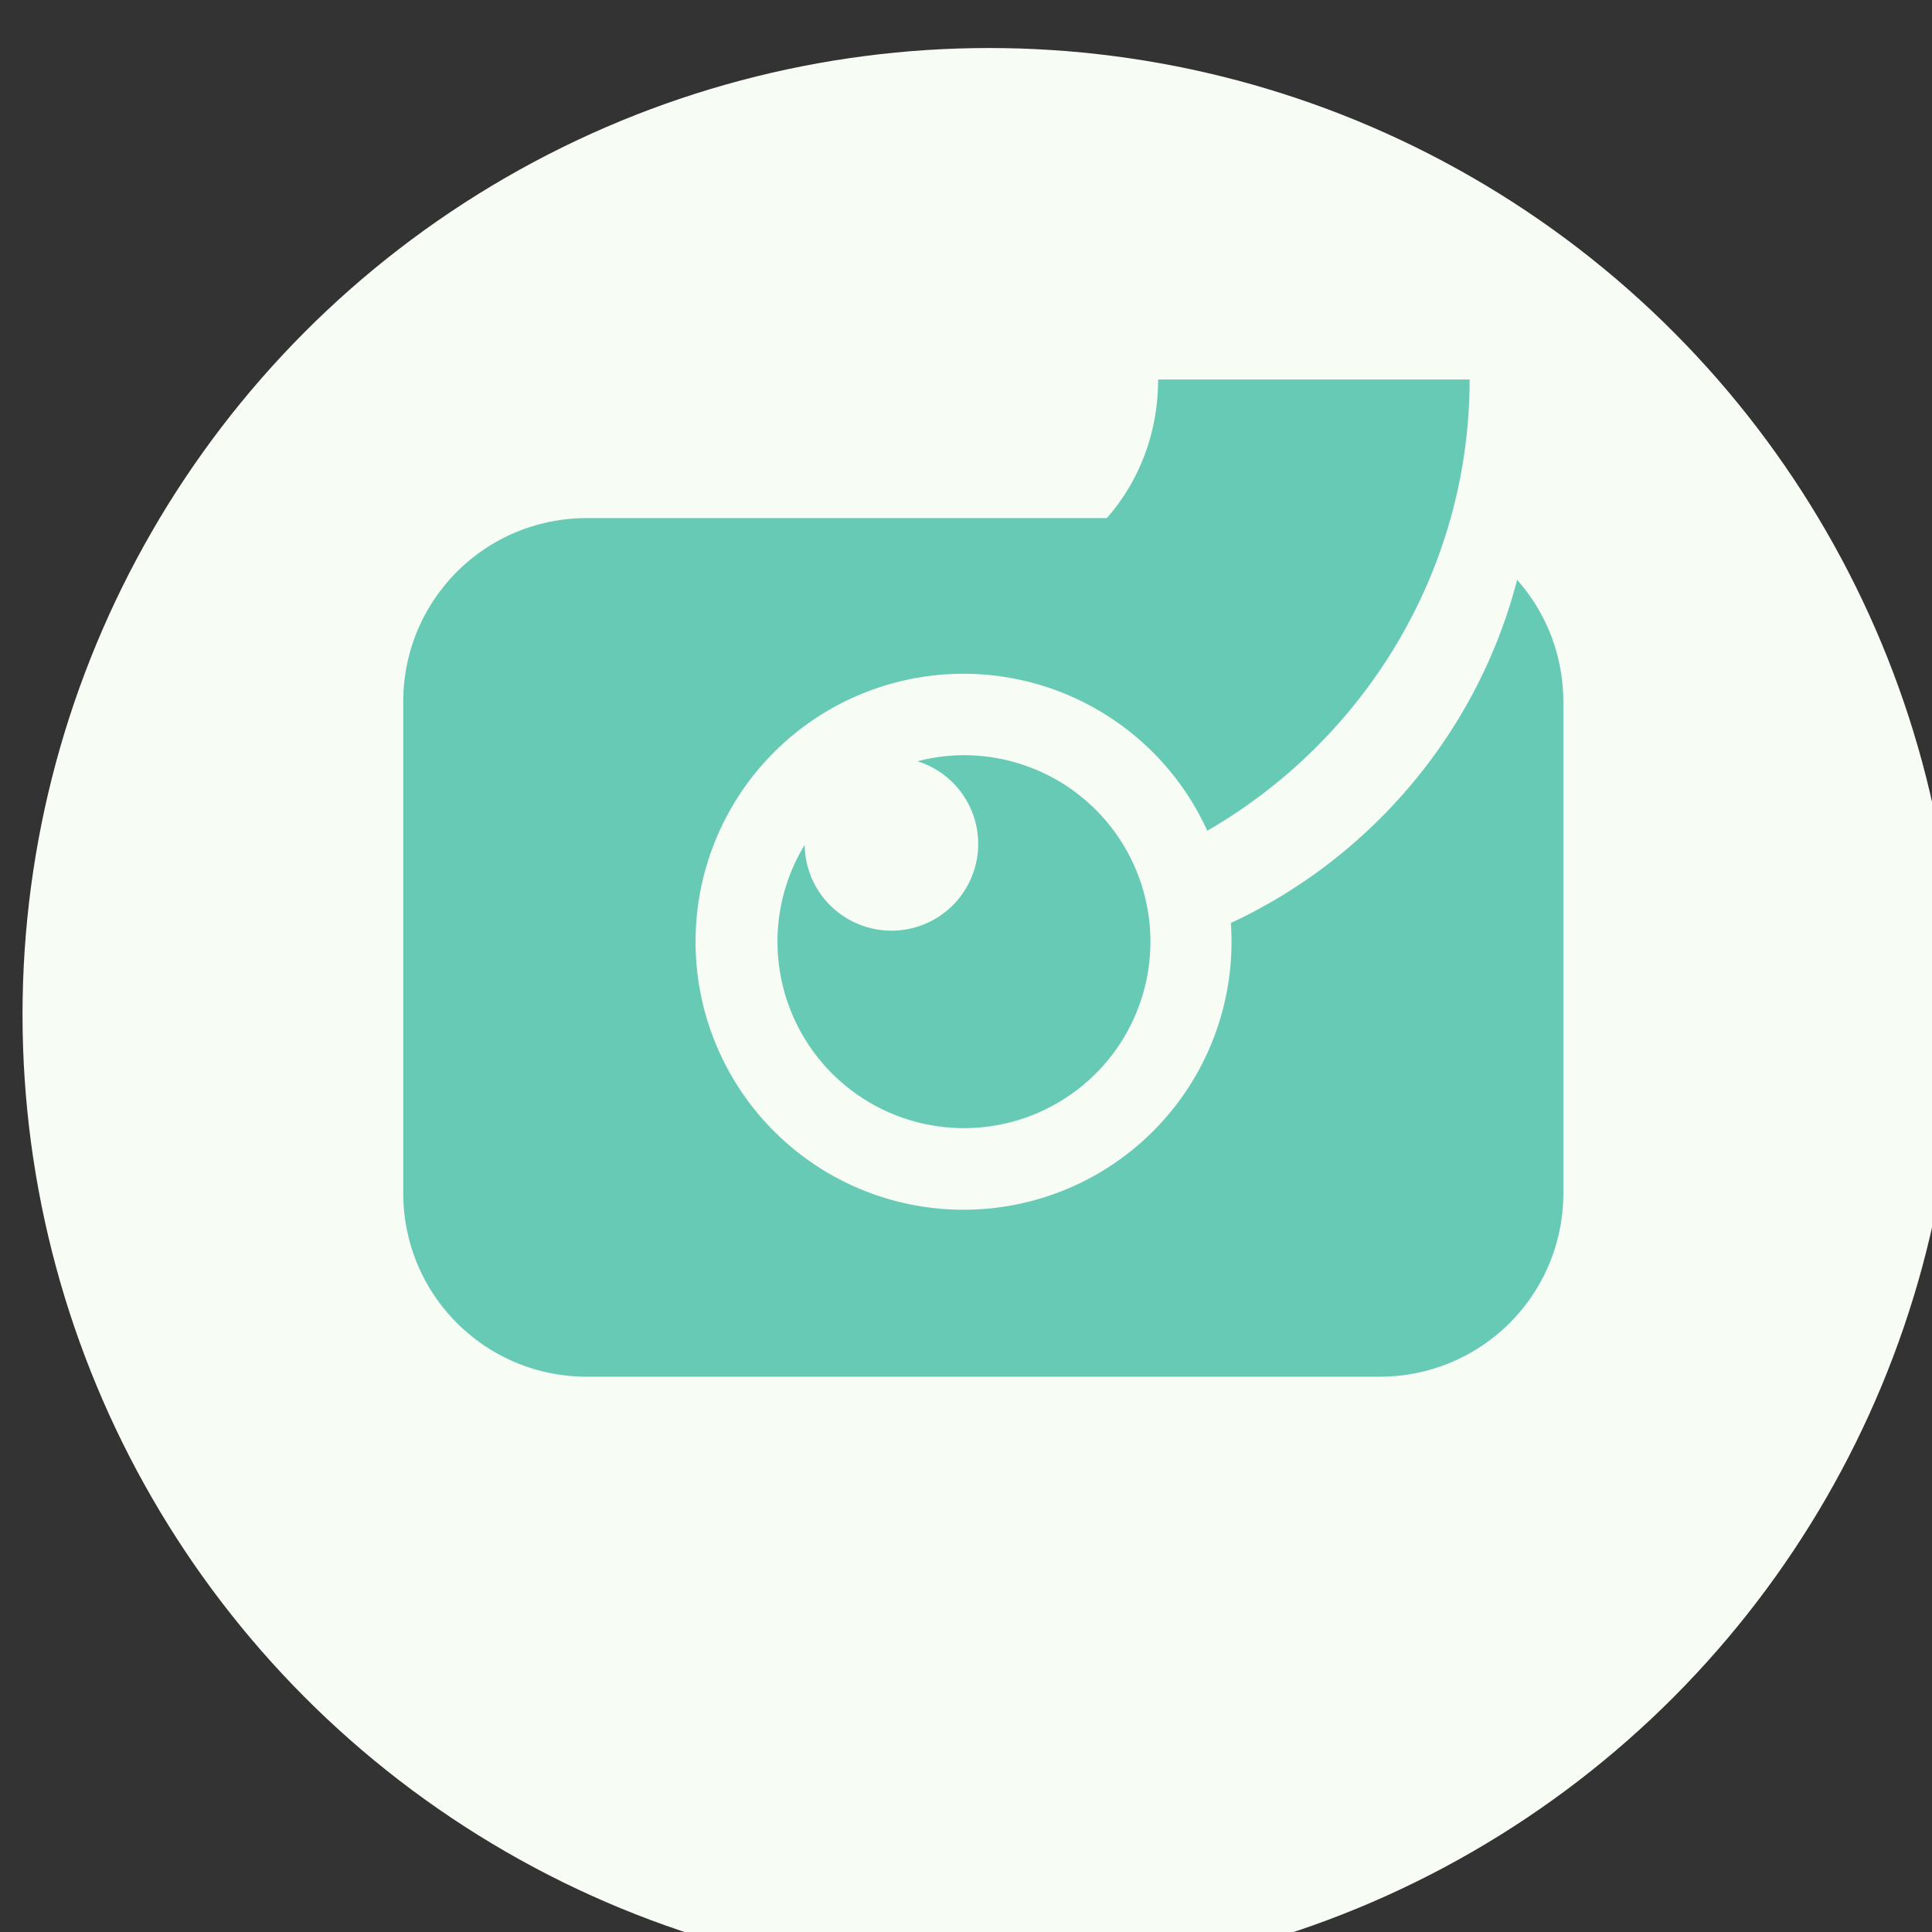
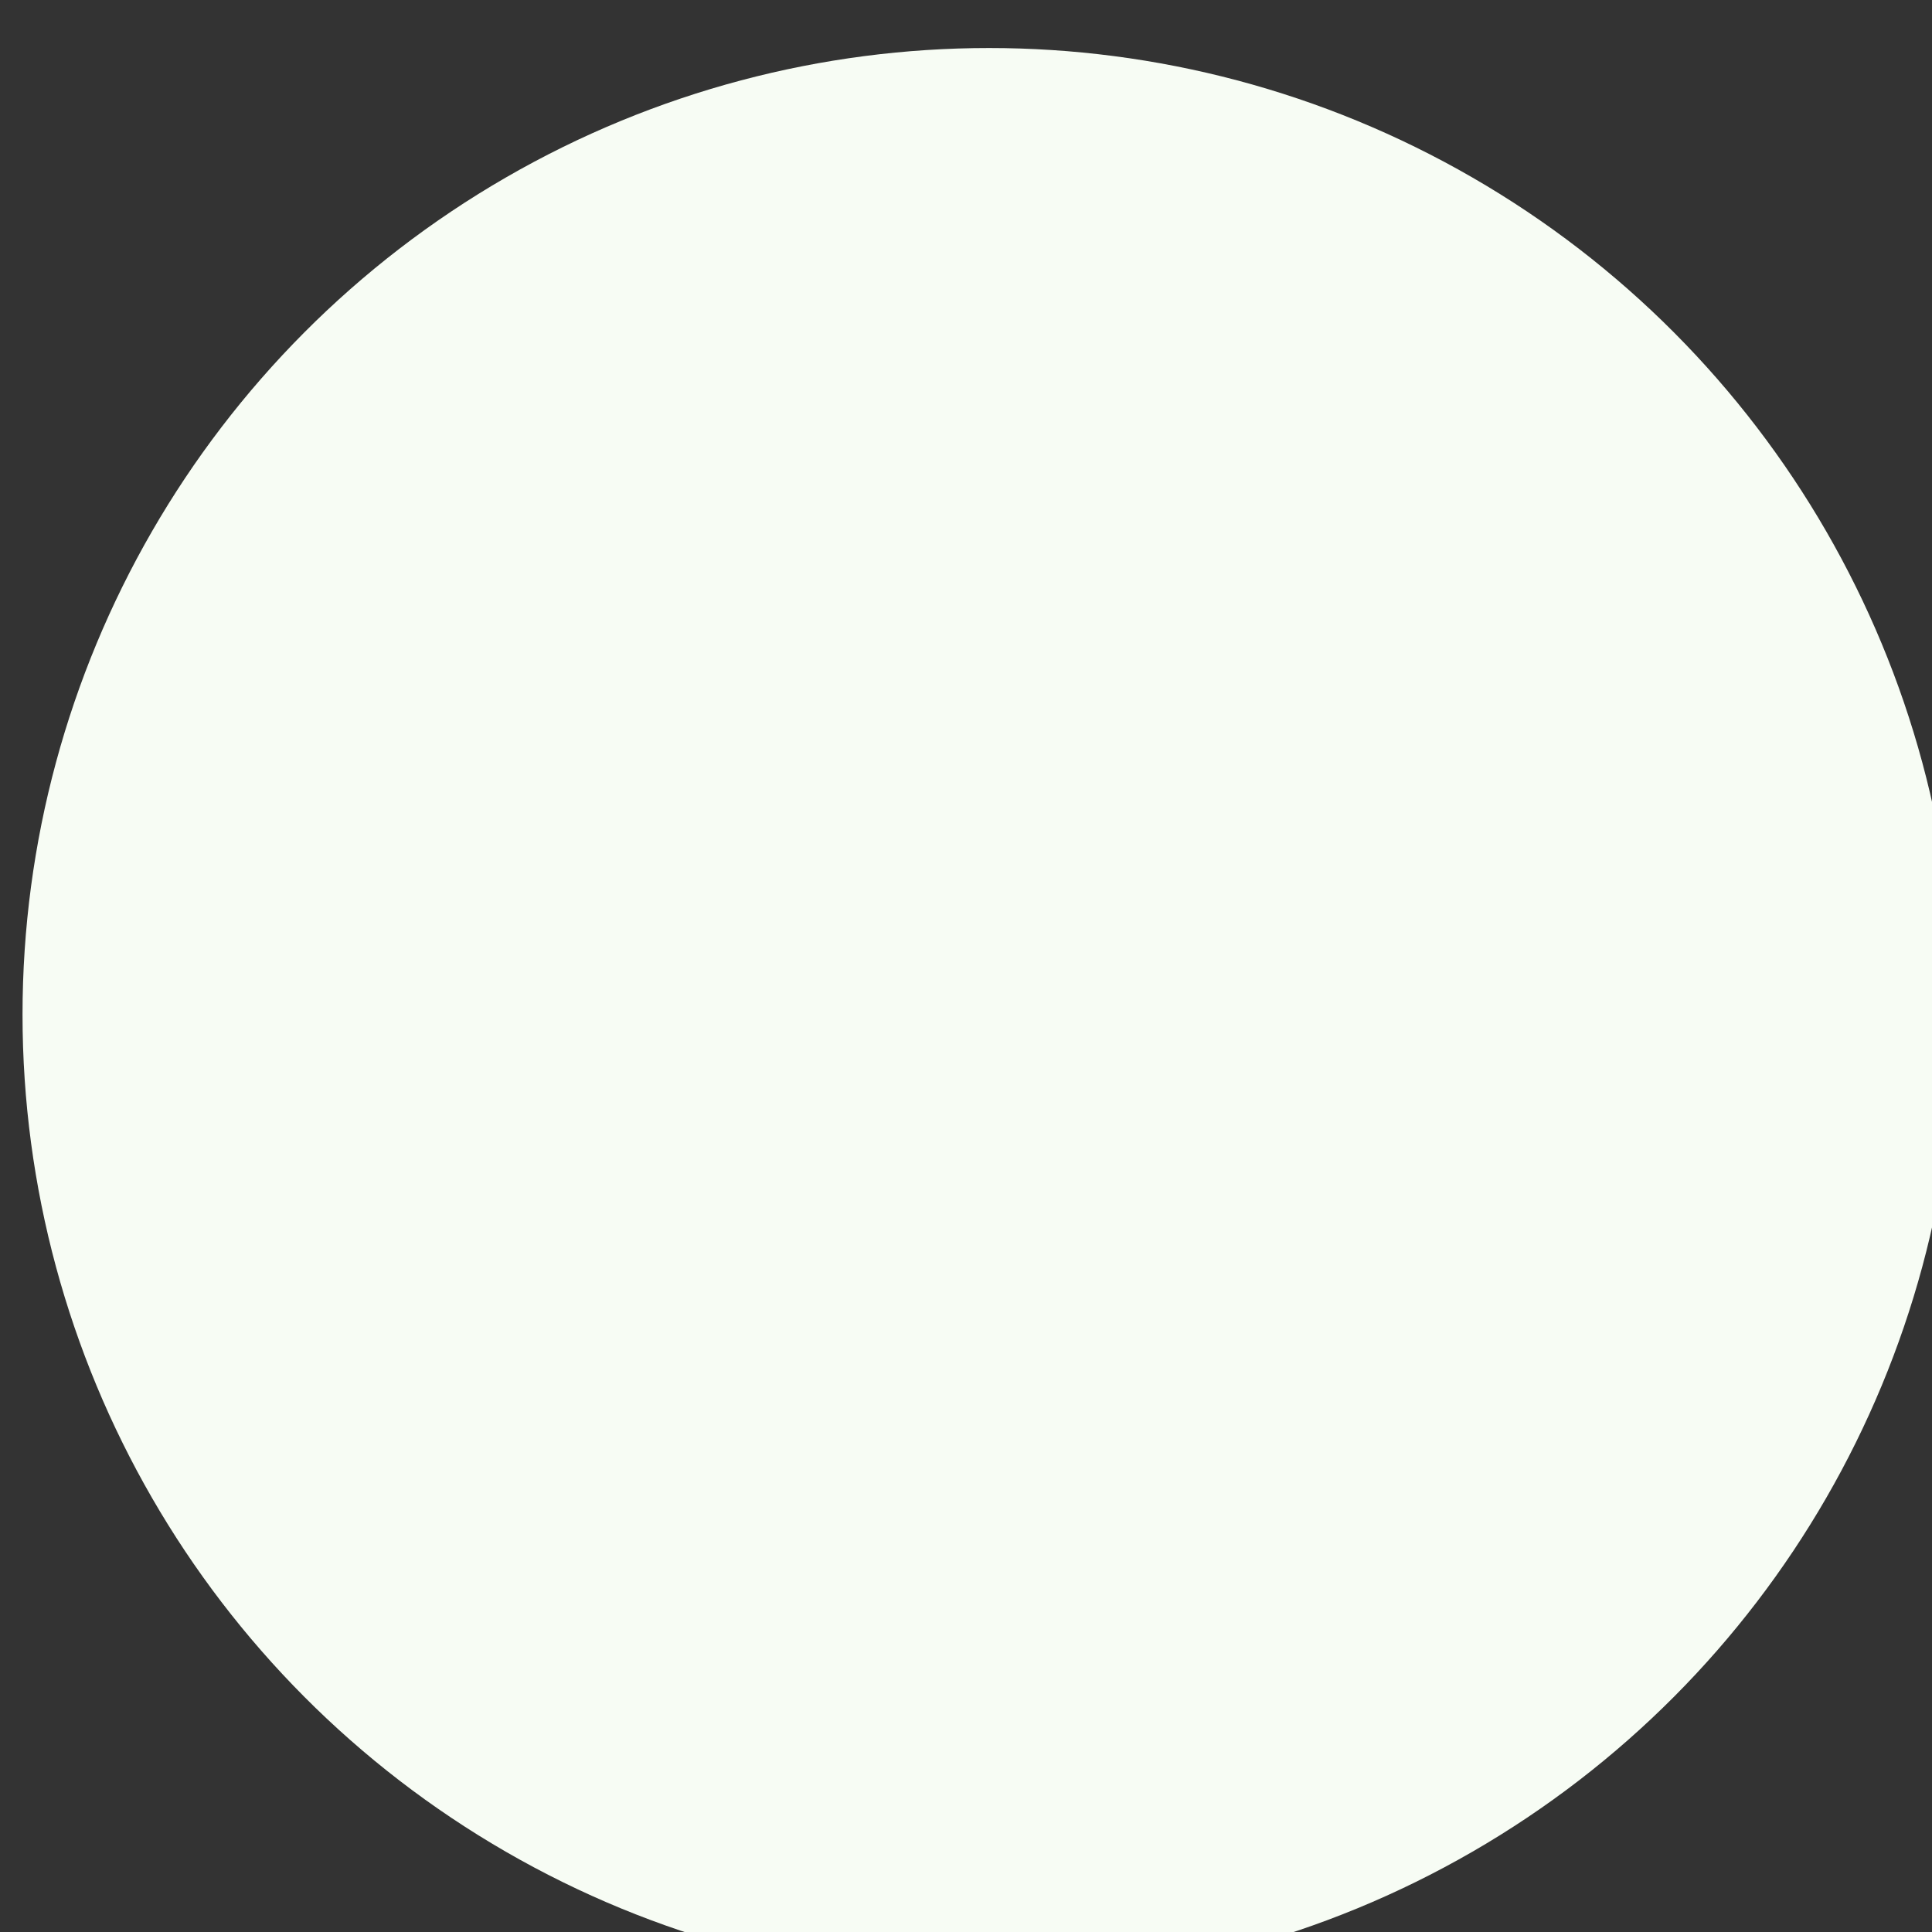
<svg xmlns="http://www.w3.org/2000/svg" xmlns:ns1="http://www.inkscape.org/namespaces/inkscape" xmlns:ns2="http://sodipodi.sourceforge.net/DTD/sodipodi-0.dtd" width="11.791mm" height="11.791mm" viewBox="0 0 11.791 11.791" version="1.1" id="svg5" xml:space="preserve" ns1:version="1.2 (dc2aedaf03, 2022-05-15)" ns2:docname="obvf-terkep1.svg">
  <rect x="0" y="0" width="11.791" height="11.791" fill="#333333" stroke="none" />
  <ns2:namedview id="namedview7" pagecolor="#ffffff" bordercolor="#666666" borderopacity="1.0" ns1:showpageshadow="true" ns1:pageopacity="0.0" ns1:pagecheckerboard="0" ns1:deskcolor="#ffffff" ns1:document-units="px" showgrid="false" showborder="true" borderlayer="true" ns1:zoom="0.35355339" ns1:cx="15366.845" ns1:cy="4601.8509" ns1:window-width="1920" ns1:window-height="1017" ns1:window-x="-8" ns1:window-y="-8" ns1:window-maximized="1" ns1:current-layer="layer1" showguides="true">
    <ns2:guide position="-260.169,-498.813" orientation="0,-1" id="guide81423" ns1:locked="false" />
    <ns2:guide position="-292.977,-523.683" orientation="1,0" id="guide81425" ns1:locked="false" />
  </ns2:namedview>
  <defs id="defs2" />
  <g ns1:label="Layer 1" ns1:groupmode="layer" id="layer1" style="display:inline" transform="translate(-4228.919,-1067.372)">
    <g id="g106288" transform="translate(400.83,-79.64)">
      <g id="g106278" transform="matrix(0.731,0,0,0.731,3599.422,658.557)">
        <circle style="opacity:1;fill:#f7fcf4;fill-opacity:1;stroke:none;stroke-width:1.058;stroke-linejoin:round;stroke-dasharray:none;paint-order:fill markers stroke;stop-color:#000000" id="circle106276" cx="321.072" cy="676.672" r="8.07" />
      </g>
      <g id="g106286" transform="translate(4500.758,922.879)">
-         <path id="path106280" style="fill:#67cab5;fill-opacity:1;stroke:none;stroke-width:2.611;stroke-linejoin:round;stroke-dasharray:none;stroke-opacity:1;paint-order:fill markers stroke;stop-color:#000000" d="m -665.601,226.449 c 0,0.328 -0.117,0.623 -0.313,0.846 h -3.173 c -0.621,0 -1.121,0.5 -1.121,1.121 v 2.998 c 0,0.621 0.5,1.121 1.121,1.121 h 4.838 c 0.621,0 1.121,-0.5 1.121,-1.121 V 228.417 c 0,-0.286 -0.106,-0.547 -0.282,-0.745 -0.24,0.928 -0.892,1.696 -1.747,2.094 a 1.635,1.635 0 0 1 0.004,0.114 1.635,1.635 0 0 1 -1.636,1.636 1.635,1.635 0 0 1 -1.635,-1.636 1.635,1.635 0 0 1 1.635,-1.635 1.635,1.635 0 0 1 1.488,0.958 c 0.954,-0.551 1.601,-1.582 1.601,-2.754 z m -1.185,2.293 a 1.138,1.138 0 0 0 -0.284,0.037 0.529,0.529 0 0 1 0.106,0.046 0.529,0.529 0 0 1 0.194,0.723 0.529,0.529 0 0 1 -0.723,0.194 0.529,0.529 0 0 1 -0.265,-0.453 1.138,1.138 0 0 0 -0.166,0.591 1.138,1.138 0 0 0 1.138,1.138 1.138,1.138 0 0 0 1.138,-1.138 1.138,1.138 0 0 0 -1.138,-1.138 z" />
        <g id="g106282" />
        <g id="g106284" />
      </g>
    </g>
  </g>
</svg>